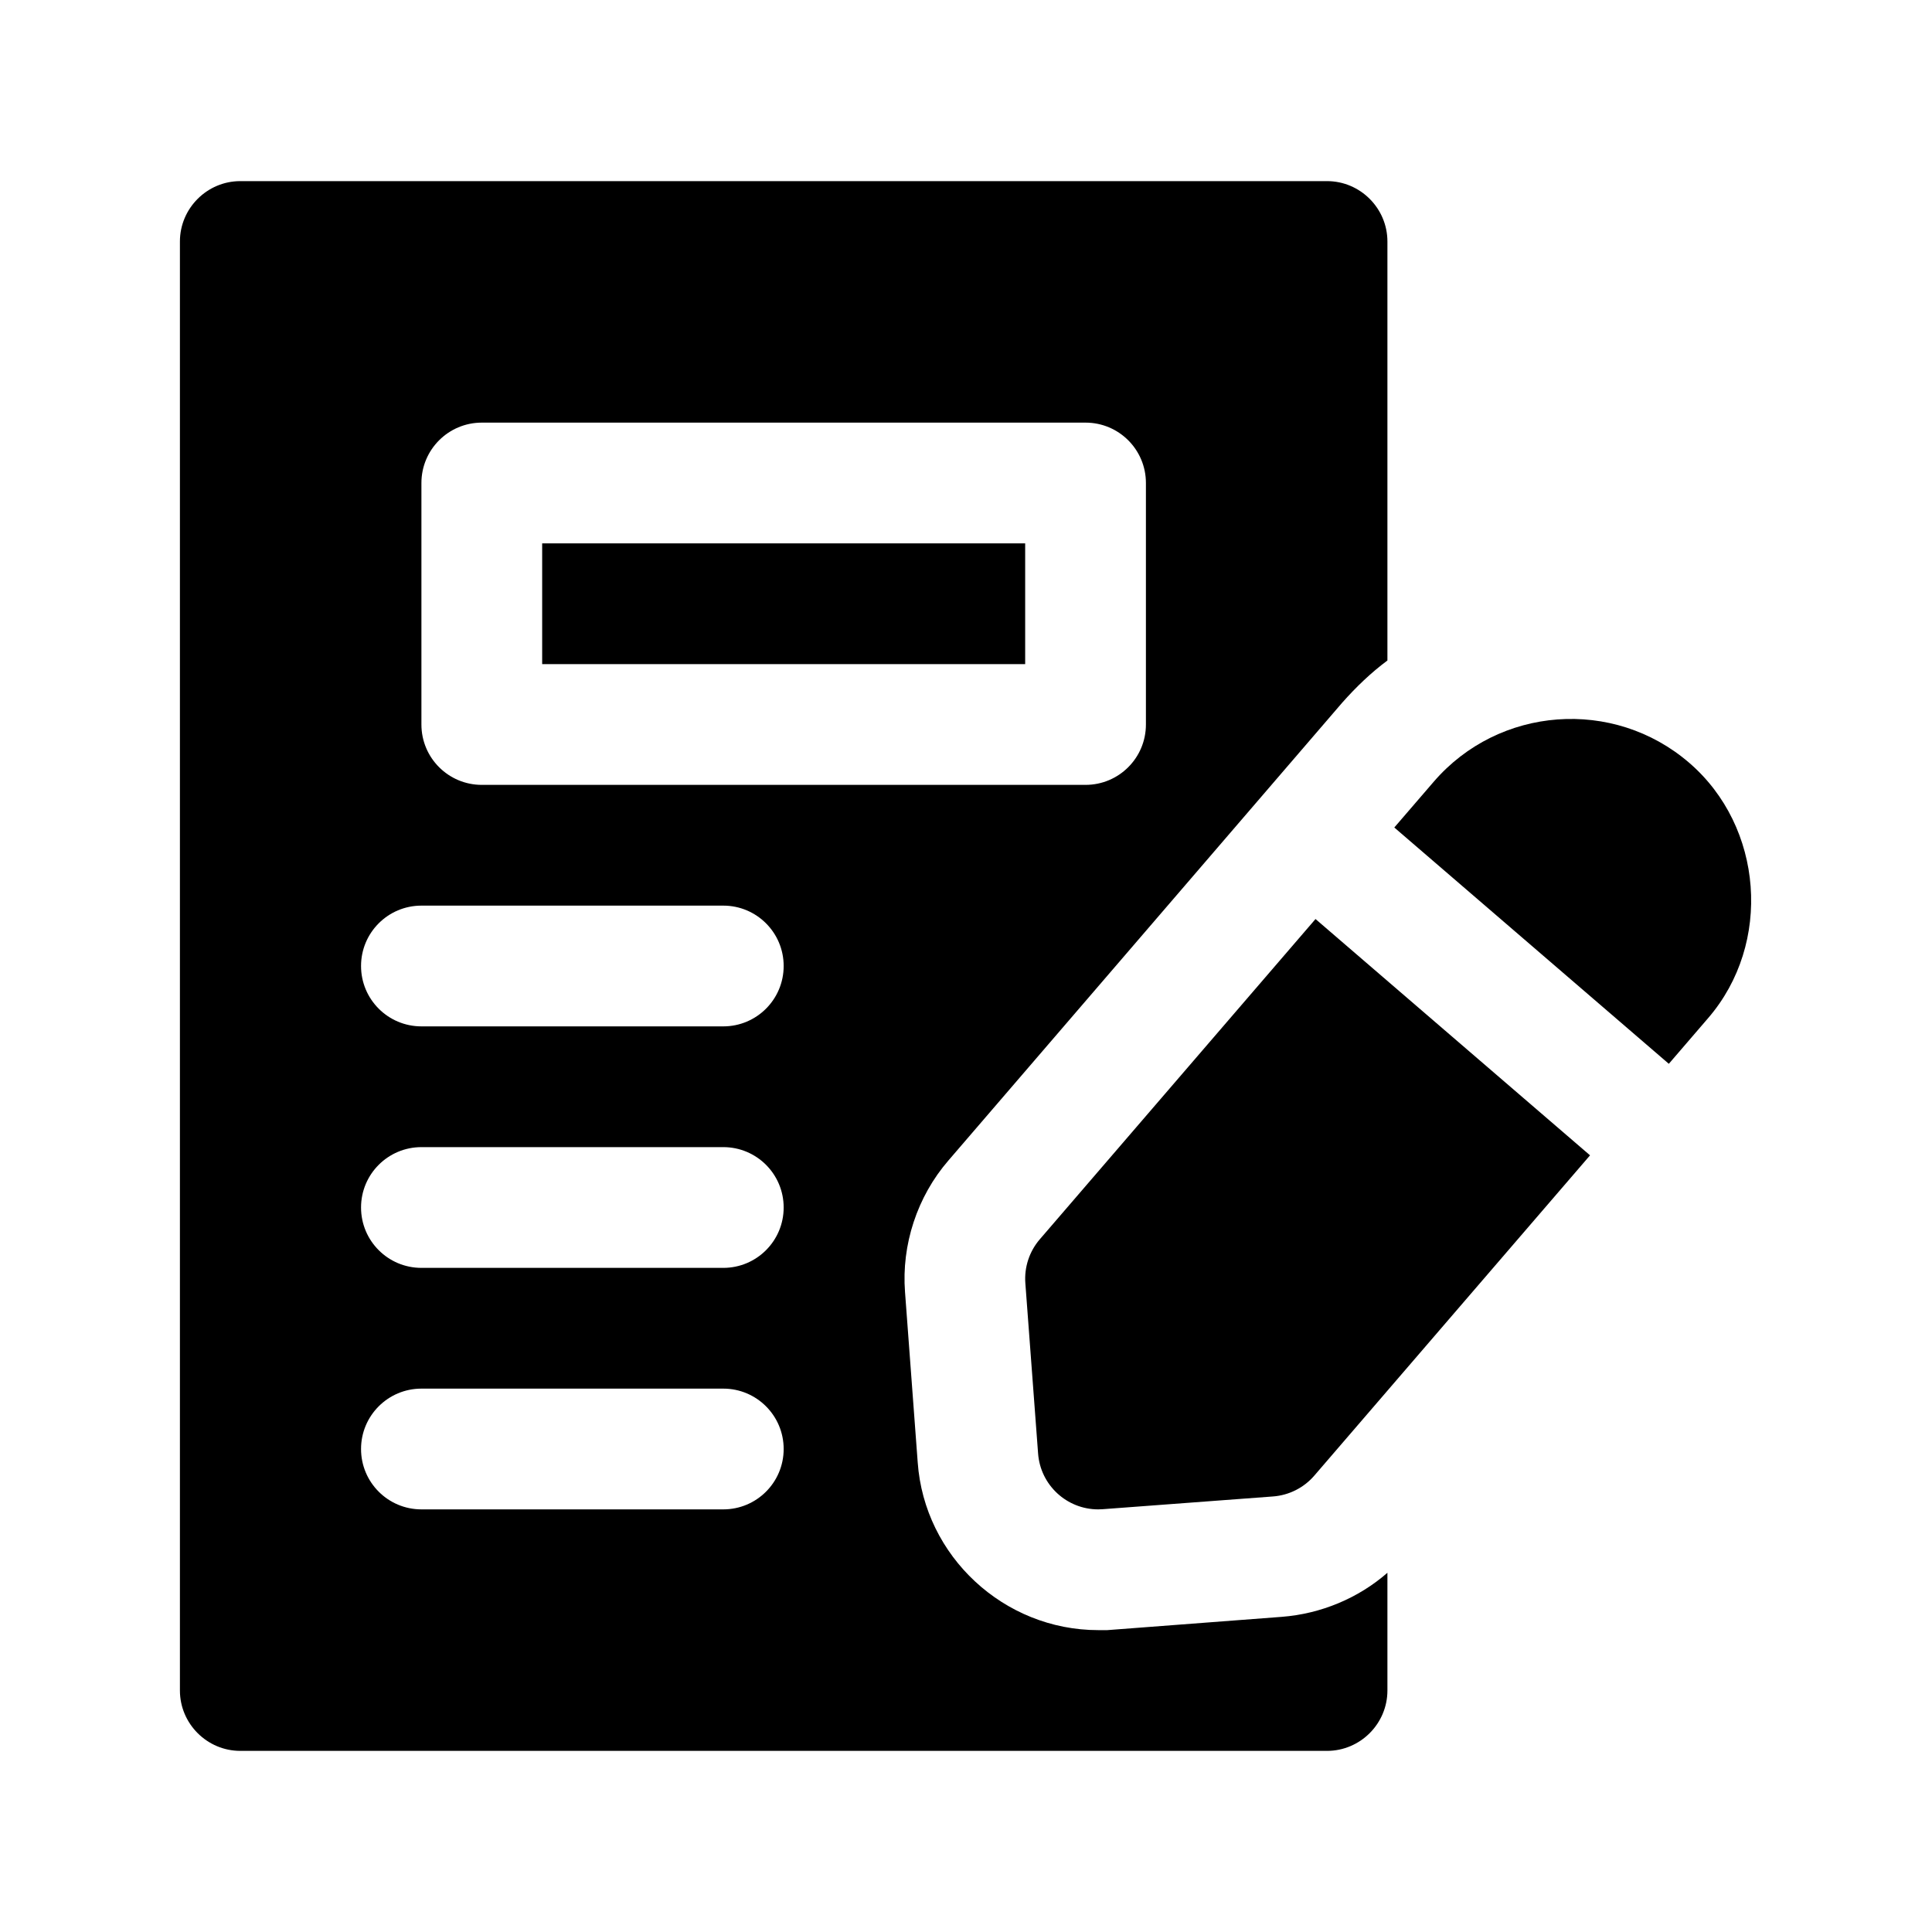
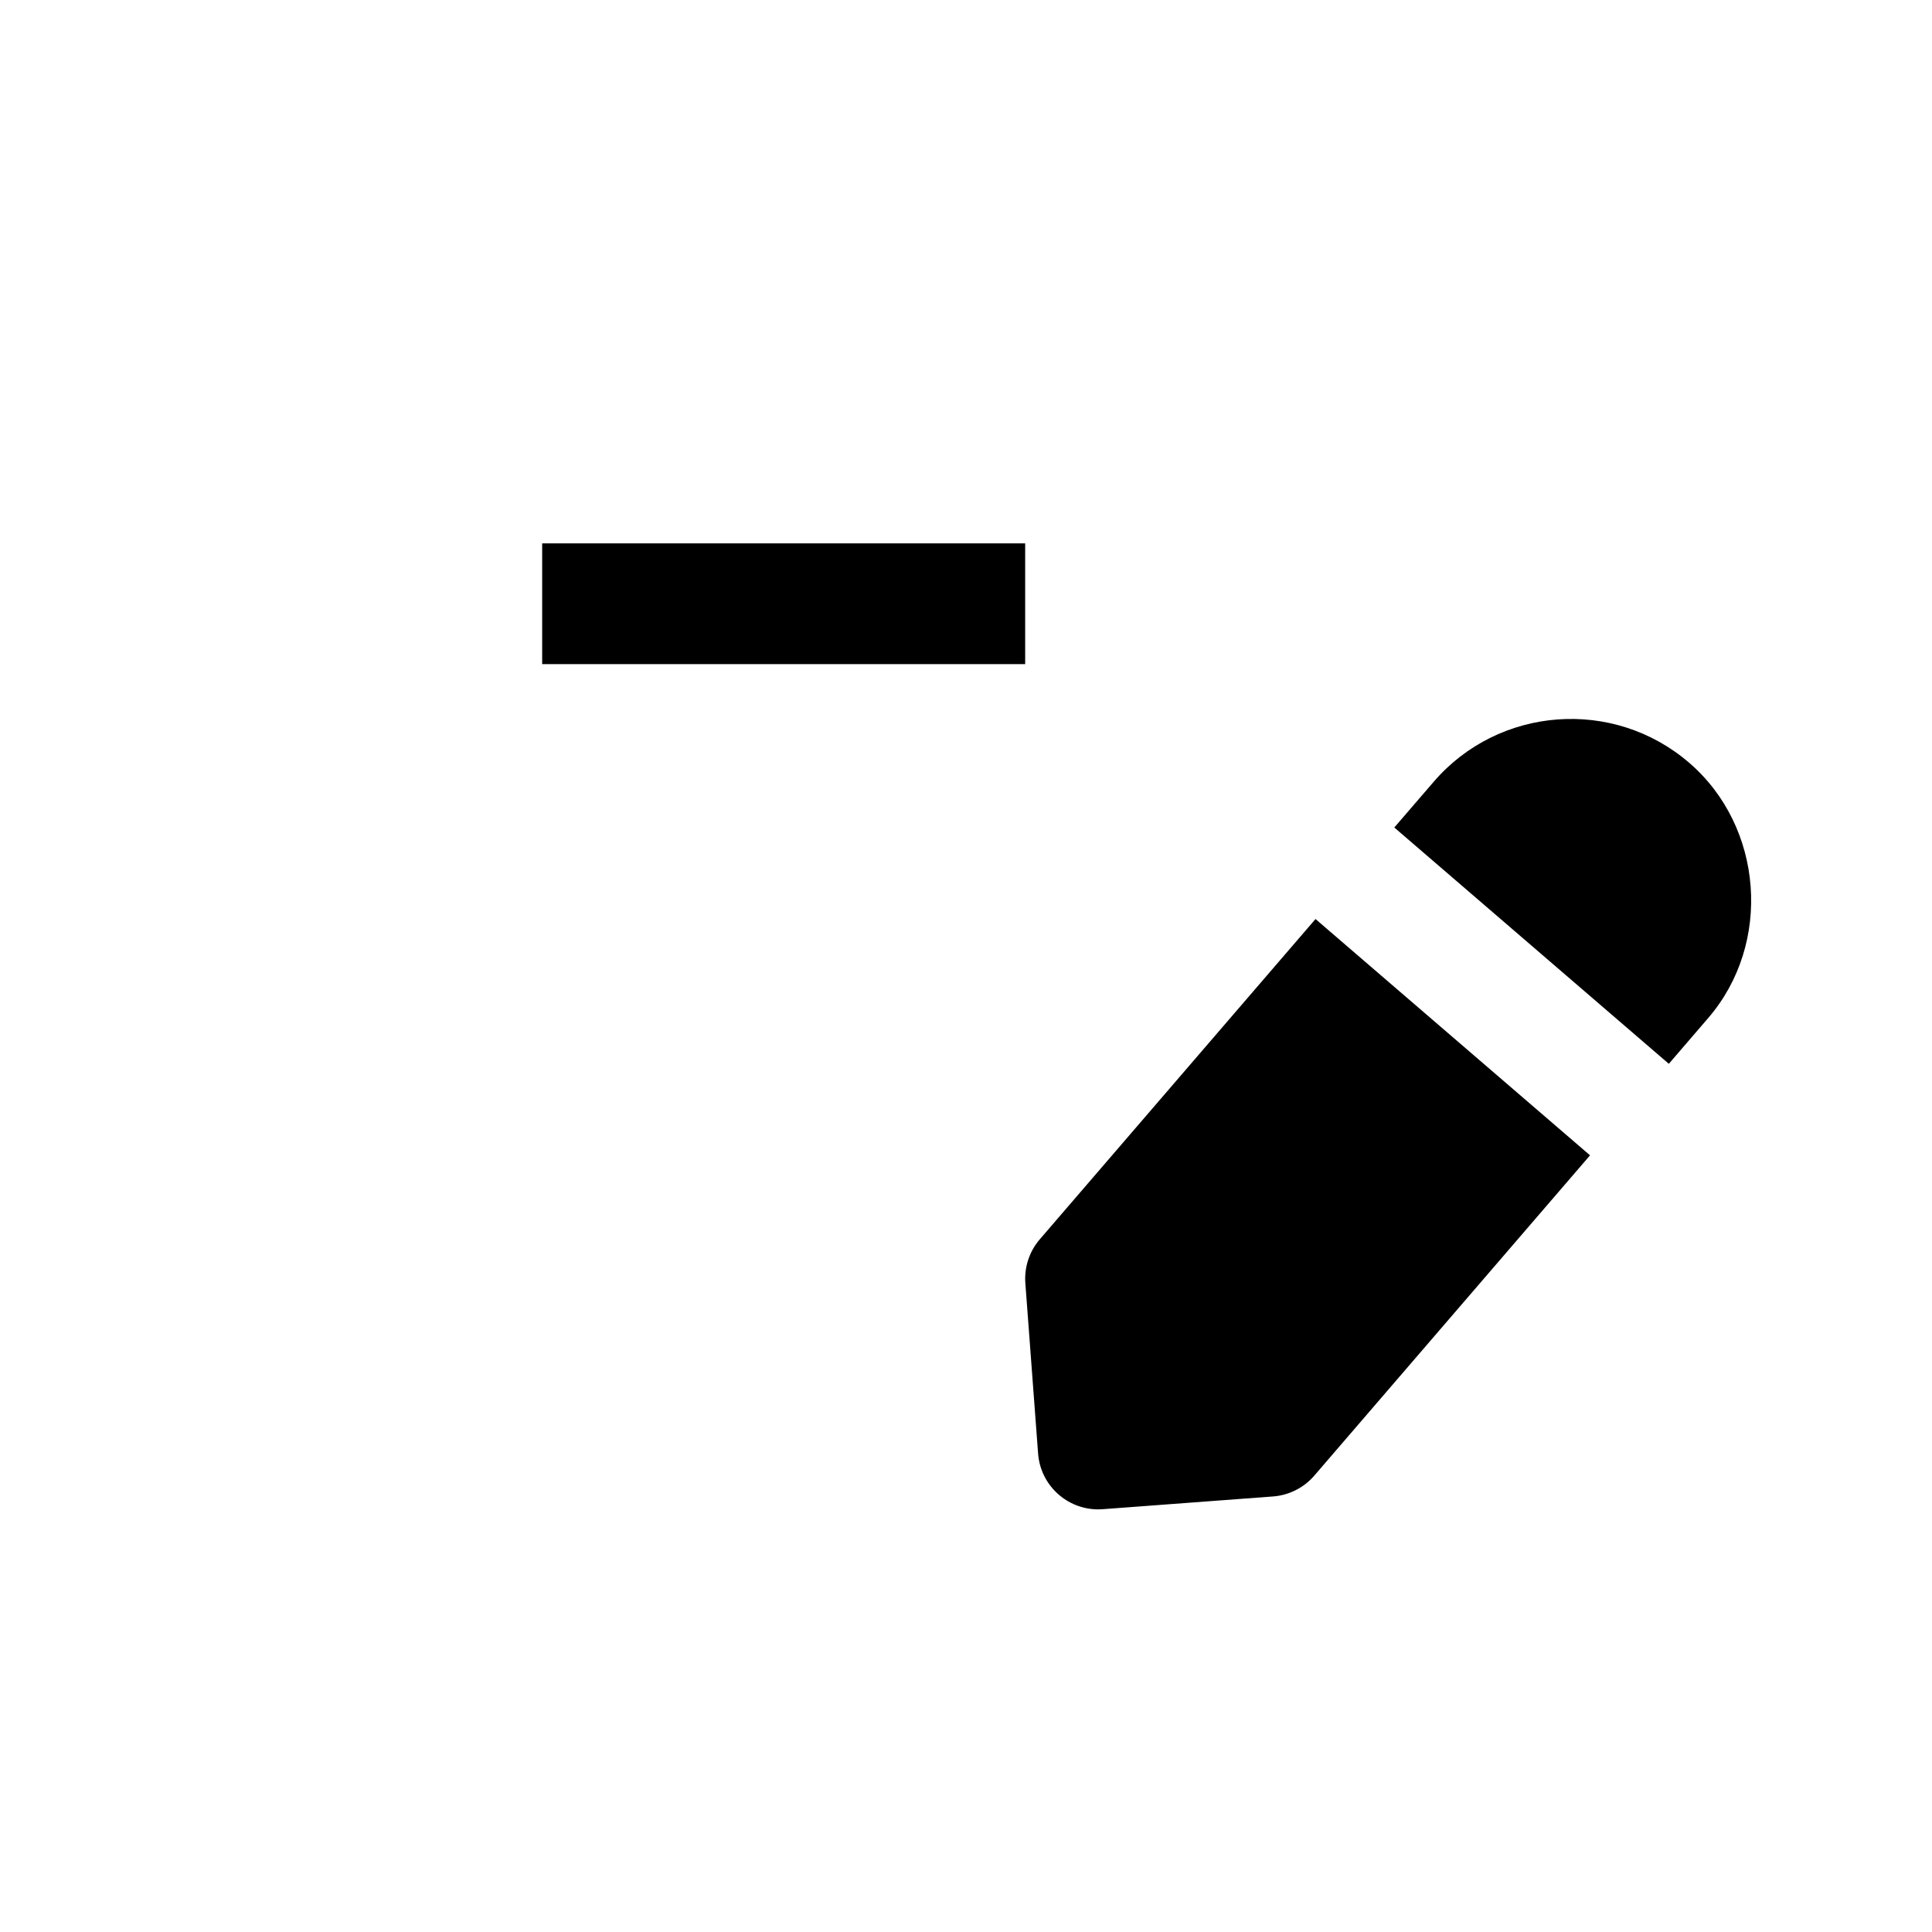
<svg xmlns="http://www.w3.org/2000/svg" version="1.1" id="Glyph" x="0px" y="0px" viewBox="0 0 32 32" xml:space="preserve">
  <g>
    <path d="M17.222,20.527c-0.173,0.201-0.259,0.463-0.239,0.727l0.211,2.82   C17.233,24.6,17.671,25,18.19,25c0.025,0,0.05-0.001,0.076-0.003l2.82-0.211   c0.264-0.02,0.51-0.144,0.683-0.345l4.567-5.305l-4.547-3.914L17.222,20.527z" />
    <path d="M27.977,12.633c-1.253-1.079-3.151-0.937-4.23,0.315l-0.653,0.758l4.547,3.914   c0,0,0.651-0.756,0.652-0.758C29.357,15.628,29.209,13.692,27.977,12.633z" />
    <rect x="8.98" y="9" width="8" height="2" />
-     <path d="M18.34,27H18.19c-1.56,0-2.88-1.22-2.99-2.78l-0.21-2.82   c-0.06-0.78,0.2-1.58,0.72-2.18l6.52-7.58c0.23-0.26,0.48-0.5,0.75-0.7V4   c0-0.55-0.45-1-1-1h-18c-0.55,0-1,0.45-1,1v24c0,0.55,0.45,1,1,1h18c0.55,0,1-0.45,1-1v-1.95   c-0.48,0.42-1.1,0.68-1.75,0.73L18.34,27z M6.98,8c0-0.553,0.448-1,1-1h10c0.552,0,1,0.447,1,1v4   c0,0.553-0.448,1-1,1h-10c-0.552,0-1-0.447-1-1V8z M11.98,25h-5c-0.552,0-1-0.447-1-1s0.448-1,1-1h5   c0.552,0,1,0.447,1,1S12.532,25,11.98,25z M11.98,21h-5c-0.552,0-1-0.447-1-1s0.448-1,1-1h5   c0.552,0,1,0.447,1,1S12.532,21,11.98,21z M11.98,17h-5c-0.552,0-1-0.447-1-1s0.448-1,1-1h5   c0.552,0,1,0.447,1,1S12.532,17,11.98,17z" />
  </g>
</svg>